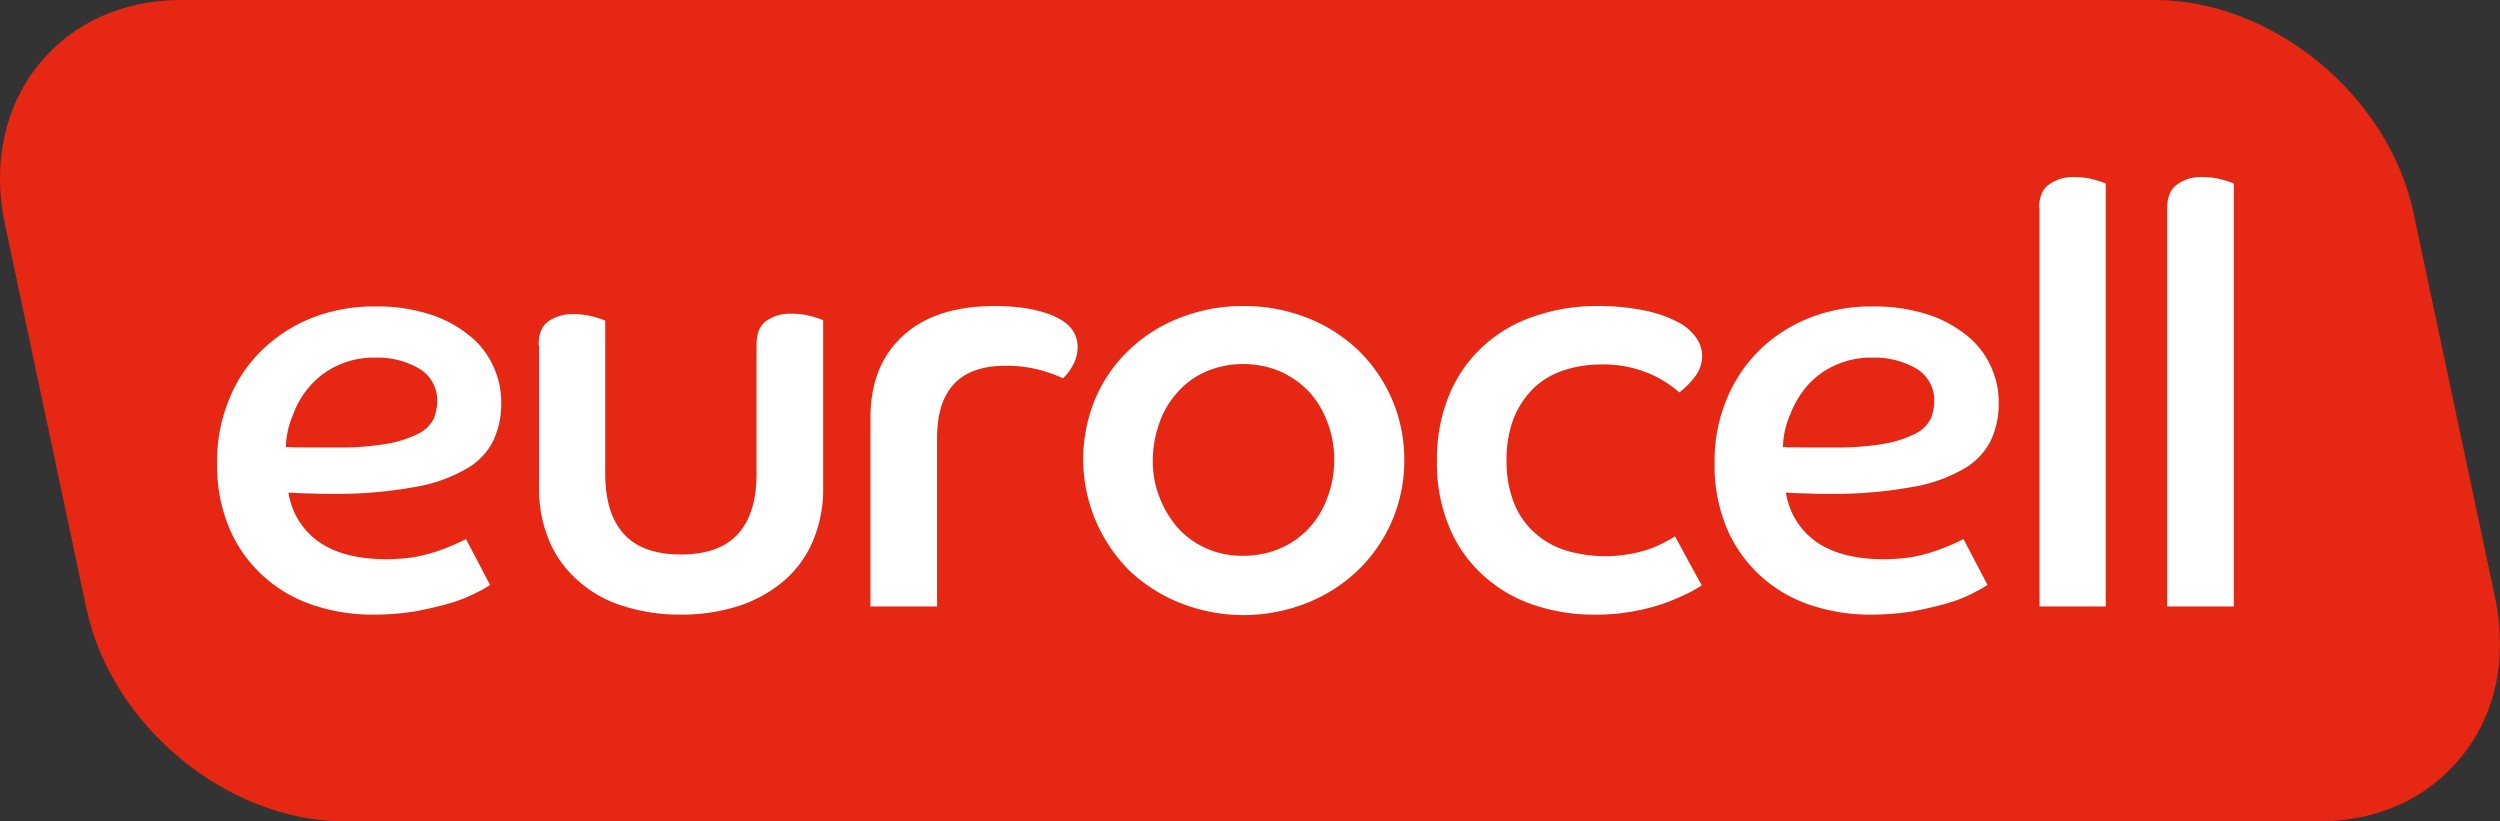
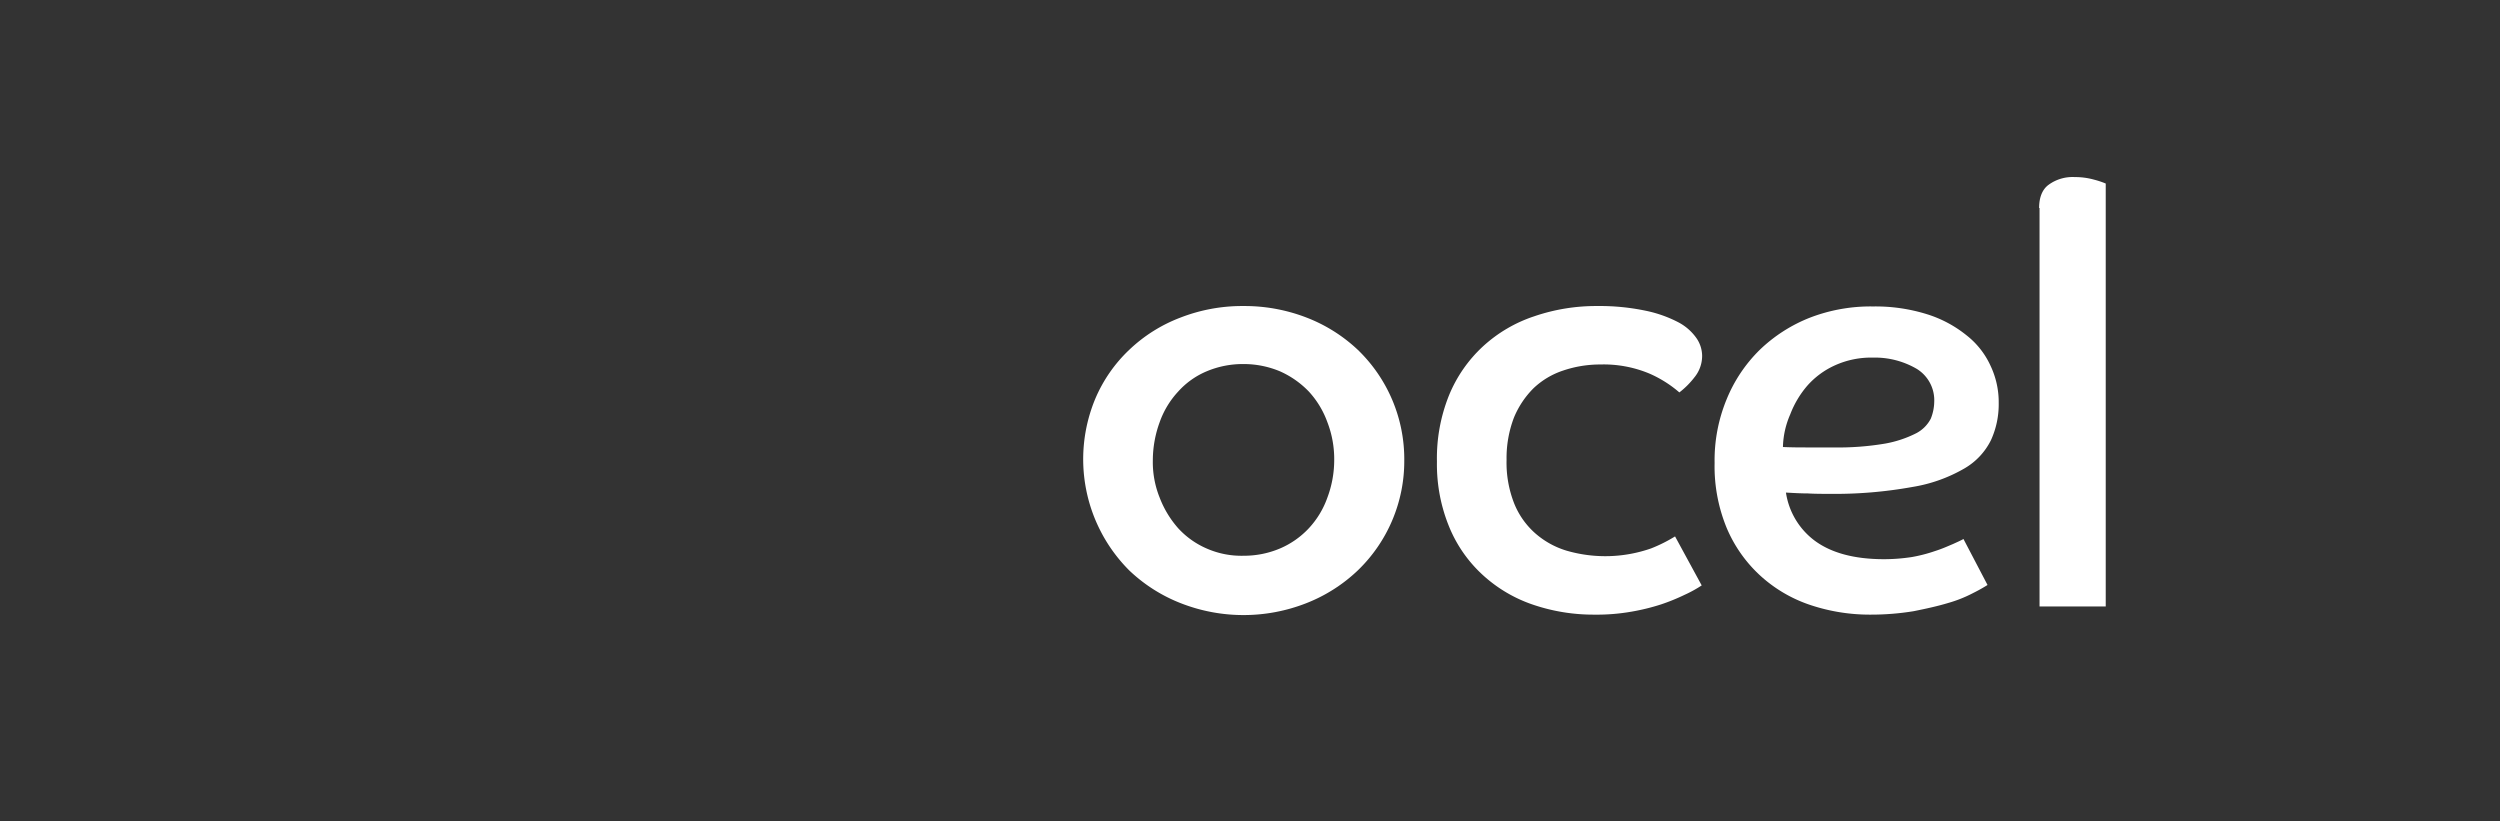
<svg xmlns="http://www.w3.org/2000/svg" width="581.645" height="191.1" viewBox="0 0 581.645 191.1">
  <rect x="0" y="0" width="581.645" height="191.1" fill="#333333" stroke="none" />
  <g id="Group_6039" data-name="Group 6039" transform="translate(-389.638 -2844.269)">
    <g id="eurocell-logo-vector" transform="translate(368.453 2666.369)">
      <g id="Group_6037" data-name="Group 6037">
-         <path id="Path_3888" fill="#e52713" d="m601.7 317-19-89.6c-5.8-27.3-32.8-49.5-60.1-49.5H63.4c-13.6 0-25.4 5.3-33.2 15-8 9.9-10.8 23.1-7.9 37l19 89.6c5.8 27.3 32.8 49.5 60.1 49.5h459.2c13.6 0 25.4-5.3 33.2-15 8.1-9.9 10.8-23 7.9-37" data-name="Path 3888" />
-       </g>
+         </g>
      <g id="Group_6038" fill="#fff" data-name="Group 6038">
-         <path id="Path_3889" d="M135.2 314a27.658 27.658 0 0 1-3.4 1.9 33.289 33.289 0 0 1-5.8 2.3c-2.3.7-5 1.3-8 1.9a60.487 60.487 0 0 1-10 .8 43.585 43.585 0 0 1-14.2-2.3 32.486 32.486 0 0 1-11.5-6.8 31.81 31.81 0 0 1-7.8-11.1 37.663 37.663 0 0 1-2.8-15.1 37.191 37.191 0 0 1 2.8-14.8 32.779 32.779 0 0 1 7.7-11.5 35.589 35.589 0 0 1 11.7-7.5 39.191 39.191 0 0 1 14.7-2.6 39.677 39.677 0 0 1 12.5 1.8 27.819 27.819 0 0 1 9.2 4.9 19.008 19.008 0 0 1 5.6 7.1 19.755 19.755 0 0 1 1.9 8.7 20.06 20.06 0 0 1-1.8 8.6 15.006 15.006 0 0 1-6.2 6.6 35.391 35.391 0 0 1-12.1 4.3 101.31 101.31 0 0 1-19.2 1.6c-1.8 0-3.5 0-5.1-.1-1.6 0-3.3-.1-5.1-.2a17.116 17.116 0 0 0 6.7 11.2c3.8 2.8 9.1 4.3 16.1 4.3a44 44 0 0 0 6.5-.5 35.267 35.267 0 0 0 5.4-1.4c1.6-.5 2.9-1.1 4.1-1.6 1.1-.5 2-.9 2.5-1.2Zm-47.5-32.1c2.1.1 4.1.1 6 .1h5.7a65.653 65.653 0 0 0 12.1-.9 26.147 26.147 0 0 0 7.2-2.4 7.913 7.913 0 0 0 3.4-3.4 10.875 10.875 0 0 0 .8-3.9 8.565 8.565 0 0 0-4.1-7.7 19.314 19.314 0 0 0-10.2-2.6 20.032 20.032 0 0 0-8.8 1.8 19 19 0 0 0-6.4 4.7 20.594 20.594 0 0 0-4 6.7 20.02 20.02 0 0 0-1.7 7.6" data-name="Path 3889" />
-         <path id="Path_3890" d="M146.5 258.2c0-2.5.7-4.4 2.2-5.5a9.837 9.837 0 0 1 6.1-1.7 16.314 16.314 0 0 1 4.5.6 19.855 19.855 0 0 1 2.7.9v35.6c0 6.1 1.4 10.8 4.3 14s7.3 4.8 13.3 4.8 10.4-1.6 13.3-4.8 4.3-7.9 4.3-14v-30c0-2.5.7-4.4 2.2-5.5a9.523 9.523 0 0 1 6-1.7 16.033 16.033 0 0 1 4.6.6 19.855 19.855 0 0 1 2.7.9v39a30.818 30.818 0 0 1-2.4 12.4 25.2 25.2 0 0 1-6.8 9.3 31.34 31.34 0 0 1-10.5 5.8 43.8 43.8 0 0 1-13.4 2 43.334 43.334 0 0 1-13.4-2 27.787 27.787 0 0 1-10.4-5.8 25.5 25.5 0 0 1-6.8-9.3 30.818 30.818 0 0 1-2.4-12.4v-33.2Z" data-name="Path 3890" />
-         <path id="Path_3891" d="M223.7 275.2c0-8.3 2.6-14.7 7.7-19.3s12.2-6.8 21.2-6.8c5.7 0 10.3.8 13.9 2.4s5.4 4 5.4 7.2a8.607 8.607 0 0 1-1.3 4.5 10.275 10.275 0 0 1-2.1 2.7 33.655 33.655 0 0 0-5.7-2 30.145 30.145 0 0 0-7.7-.9q-15.9 0-15.9 16.8V319h-15.5Z" data-name="Path 3891" />
        <path id="Path_3892" d="M310.5 249.1a39.978 39.978 0 0 1 14.7 2.7 36.489 36.489 0 0 1 11.9 7.5 35.3 35.3 0 0 1 10.8 25.7 35.3 35.3 0 0 1-10.8 25.6 36.734 36.734 0 0 1-11.9 7.6 39.988 39.988 0 0 1-29.4 0 36.734 36.734 0 0 1-11.9-7.6 36.595 36.595 0 0 1-7.9-39.9 33.818 33.818 0 0 1 7.9-11.4 35.467 35.467 0 0 1 11.9-7.5 39.6 39.6 0 0 1 14.7-2.7m0 58.1a21.494 21.494 0 0 0 8.5-1.7 19.819 19.819 0 0 0 6.7-4.7 20.49 20.49 0 0 0 4.3-7.1 24.894 24.894 0 0 0 1.6-8.7 23.841 23.841 0 0 0-1.6-8.9 21.1 21.1 0 0 0-4.3-7.1 21.32 21.32 0 0 0-6.7-4.7 21.858 21.858 0 0 0-8.5-1.7 21.631 21.631 0 0 0-8.6 1.7 18.5 18.5 0 0 0-6.6 4.7 20.49 20.49 0 0 0-4.3 7.1 26.025 26.025 0 0 0-1.6 8.9 22.111 22.111 0 0 0 1.6 8.7 23.264 23.264 0 0 0 4.3 7.1 19.423 19.423 0 0 0 6.6 4.7 20.027 20.027 0 0 0 8.6 1.7" data-name="Path 3892" />
        <path id="Path_3893" d="M417.1 314.1a28.725 28.725 0 0 1-4 2.2 46.5 46.5 0 0 1-5.4 2.2 49.746 49.746 0 0 1-6.9 1.7 46.461 46.461 0 0 1-8.7.7 43.585 43.585 0 0 1-14.2-2.3 32.914 32.914 0 0 1-11.6-6.8 31.178 31.178 0 0 1-7.9-11.2 38.3 38.3 0 0 1-2.9-15.3 39.171 39.171 0 0 1 2.8-15.4 31.956 31.956 0 0 1 7.9-11.4 32.9 32.9 0 0 1 11.9-7 44.431 44.431 0 0 1 14.7-2.4 52.042 52.042 0 0 1 11.3 1.1 29.036 29.036 0 0 1 7.6 2.7 11.889 11.889 0 0 1 4.2 3.7 7.333 7.333 0 0 1 1.3 4.1 7.878 7.878 0 0 1-1.8 5 19.188 19.188 0 0 1-3.5 3.5 27.333 27.333 0 0 0-7-4.4 27.635 27.635 0 0 0-11.4-2.1 26.733 26.733 0 0 0-8.6 1.4 18.374 18.374 0 0 0-6.9 4.1 20.863 20.863 0 0 0-4.6 6.9 26.424 26.424 0 0 0-1.7 9.8 25.857 25.857 0 0 0 1.8 10.2 18.419 18.419 0 0 0 4.9 6.9 19.62 19.62 0 0 0 7.2 4 32.267 32.267 0 0 0 19.7-.5 34.838 34.838 0 0 0 5.6-2.8Z" data-name="Path 3893" />
        <path id="Path_3894" d="M483.6 314a38.372 38.372 0 0 1-3.4 1.9 30.352 30.352 0 0 1-5.8 2.3c-2.3.7-5 1.3-8 1.9a61.408 61.408 0 0 1-10 .8 43.585 43.585 0 0 1-14.2-2.3 32.486 32.486 0 0 1-11.5-6.8 31.81 31.81 0 0 1-7.8-11.1 37.664 37.664 0 0 1-2.8-15.1 37.191 37.191 0 0 1 2.8-14.8 34.187 34.187 0 0 1 7.7-11.5 35.589 35.589 0 0 1 11.7-7.5 39.191 39.191 0 0 1 14.7-2.6 40.12 40.12 0 0 1 12.5 1.8 27.819 27.819 0 0 1 9.2 4.9 19.008 19.008 0 0 1 5.6 7.1 19.755 19.755 0 0 1 1.9 8.7 20.061 20.061 0 0 1-1.8 8.6 15.6 15.6 0 0 1-6.2 6.6 35.391 35.391 0 0 1-12.1 4.3 101.31 101.31 0 0 1-19.2 1.6c-1.8 0-3.5 0-5.1-.1-1.6 0-3.3-.1-5.1-.2a17.116 17.116 0 0 0 6.7 11.2c3.8 2.8 9.1 4.3 16.1 4.3a42.939 42.939 0 0 0 6.5-.5 35.267 35.267 0 0 0 5.4-1.4c1.6-.5 2.9-1.1 4.1-1.6 1.1-.5 2-.9 2.5-1.2ZM436 281.9c2.1.1 4.1.1 6 .1h5.7a65.654 65.654 0 0 0 12.1-.9 26.147 26.147 0 0 0 7.2-2.4 7.913 7.913 0 0 0 3.4-3.4 10.875 10.875 0 0 0 .8-3.9 8.565 8.565 0 0 0-4.1-7.7 19.314 19.314 0 0 0-10.2-2.6 20.34 20.34 0 0 0-8.8 1.8 19 19 0 0 0-6.4 4.7 22.5 22.5 0 0 0-4 6.7 20.02 20.02 0 0 0-1.7 7.6" data-name="Path 3894" />
        <path id="Path_3895" d="M495.6 226.3c0-2.4.7-4.3 2.2-5.4a9.433 9.433 0 0 1 6.1-1.8 16.314 16.314 0 0 1 4.5.6 19.857 19.857 0 0 1 2.7.9V319h-15.4v-92.7Z" data-name="Path 3895" />
-         <path id="Path_3896" d="M525.4 226.3c0-2.4.7-4.3 2.2-5.4a9.248 9.248 0 0 1 6.1-1.8 16.314 16.314 0 0 1 4.5.6 19.855 19.855 0 0 1 2.7.9V319h-15.5Z" data-name="Path 3896" />
      </g>
    </g>
  </g>
</svg>